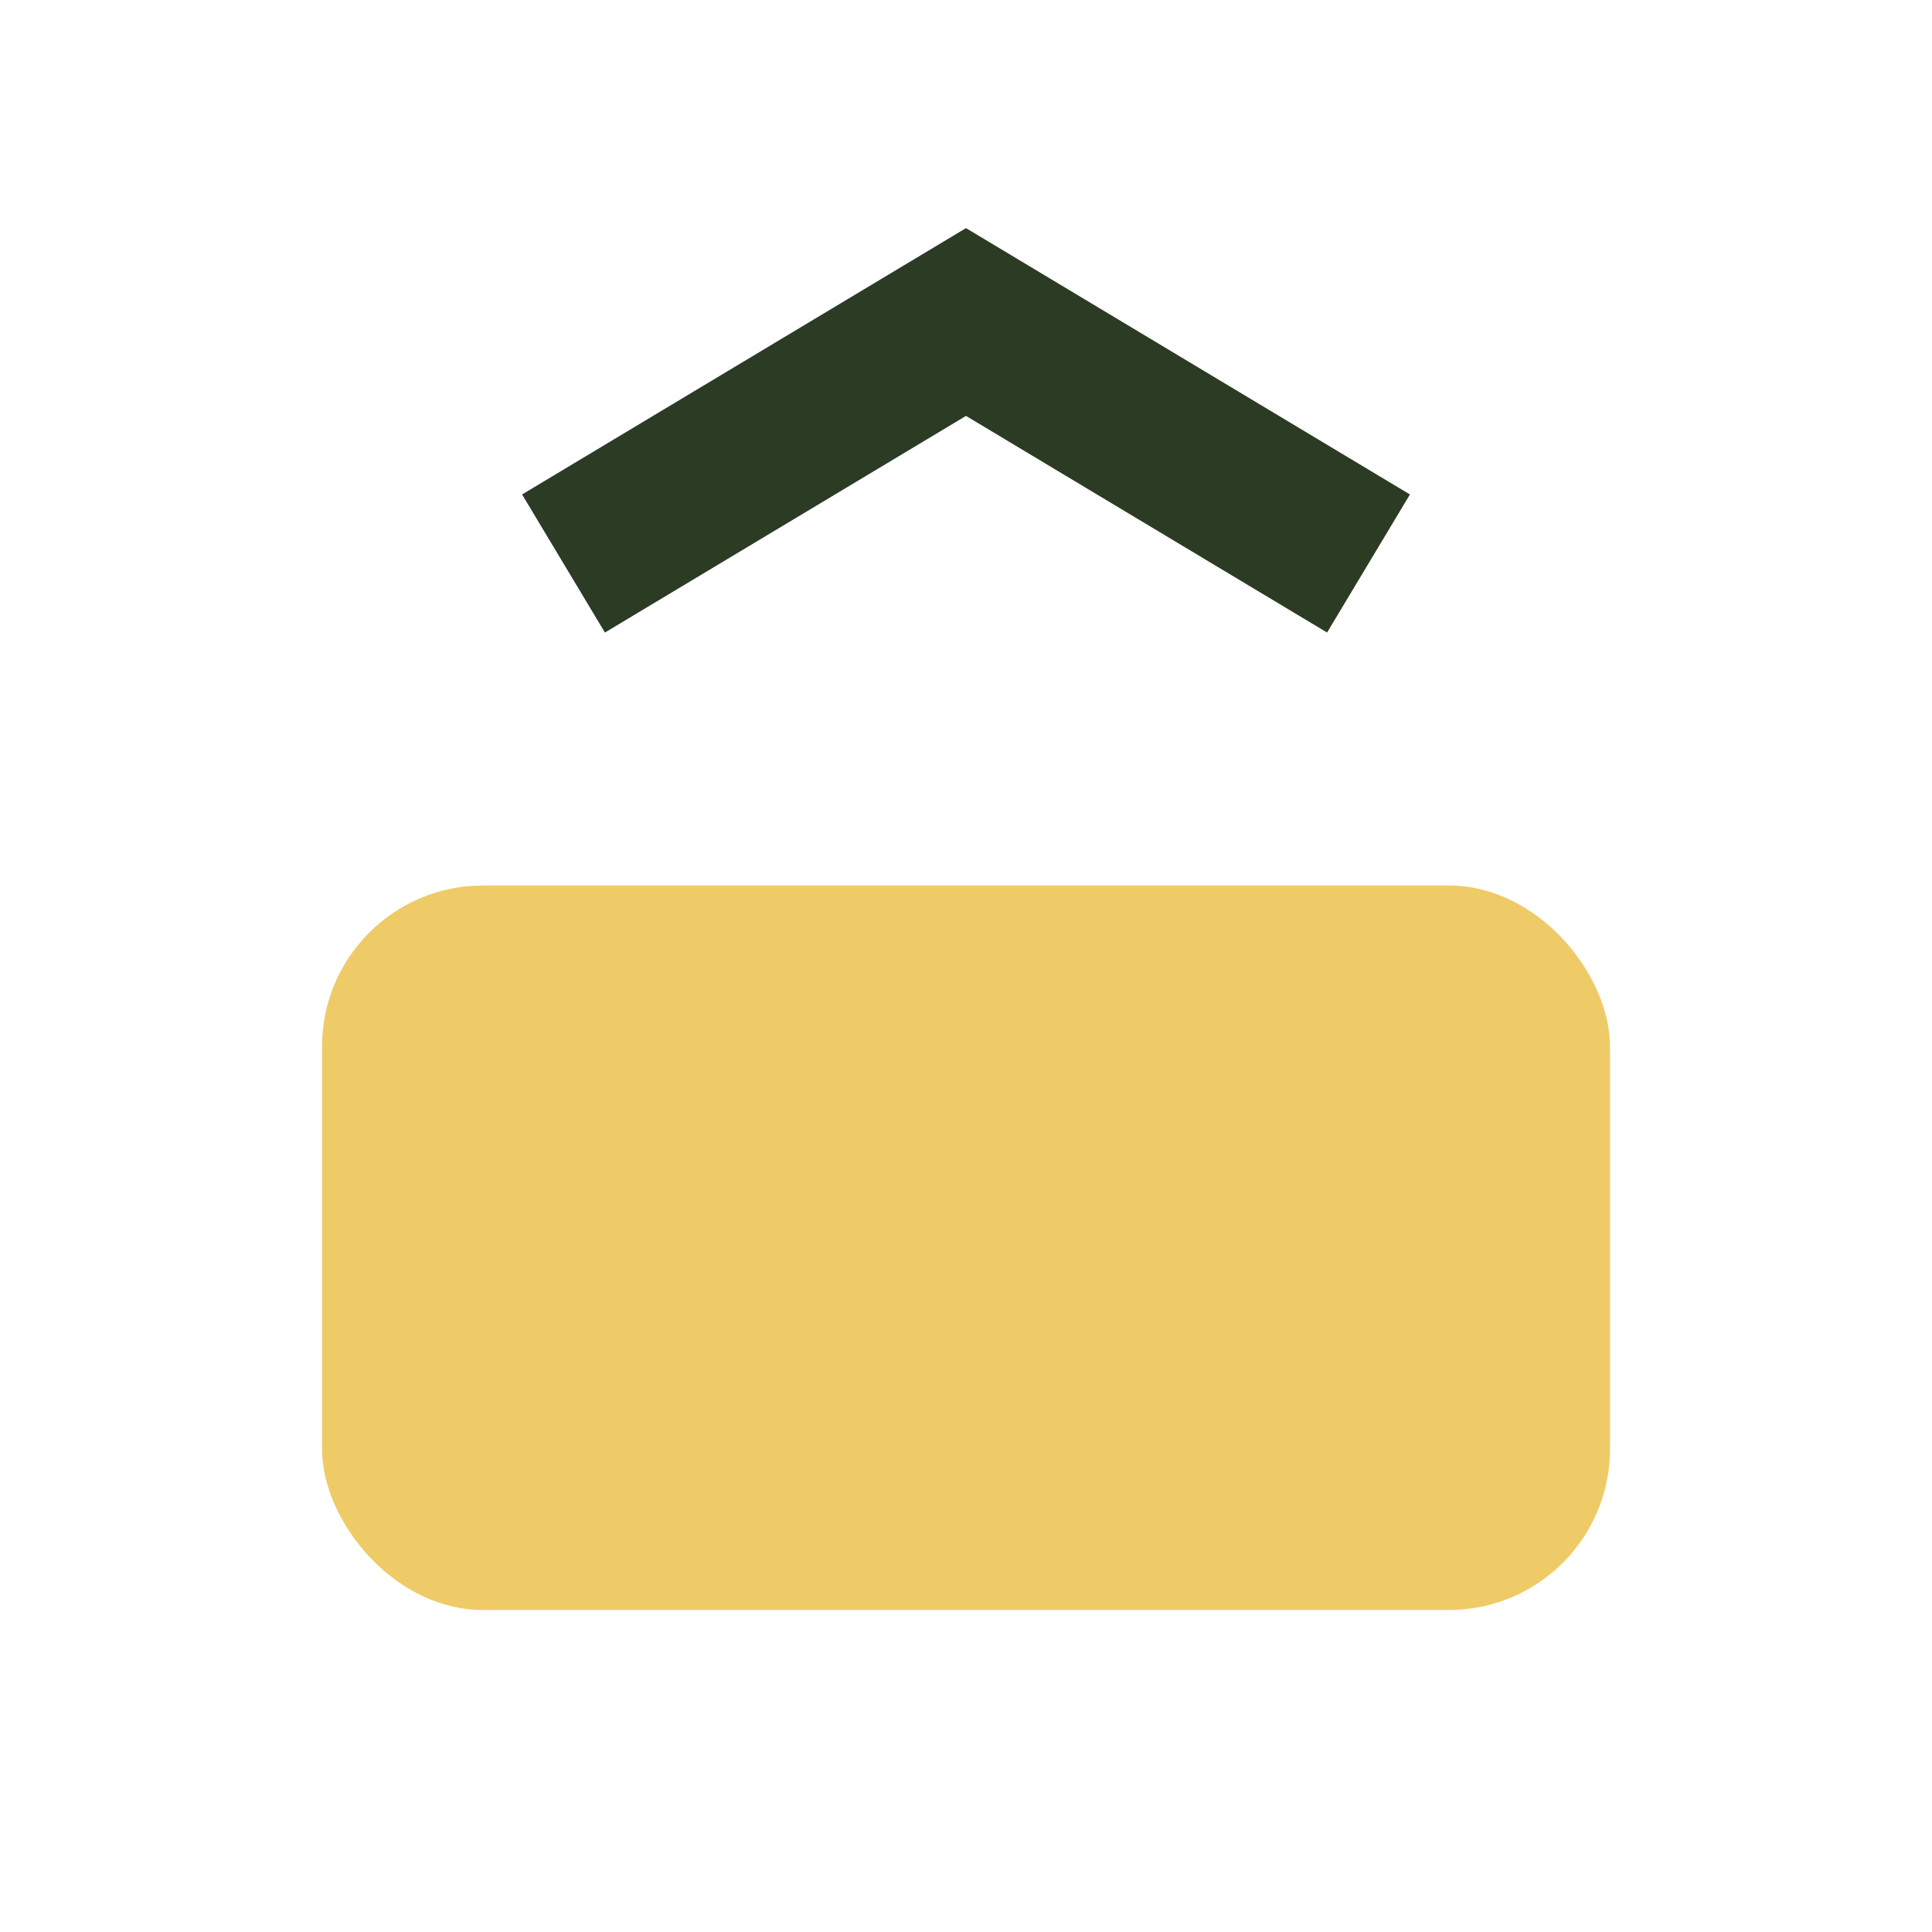
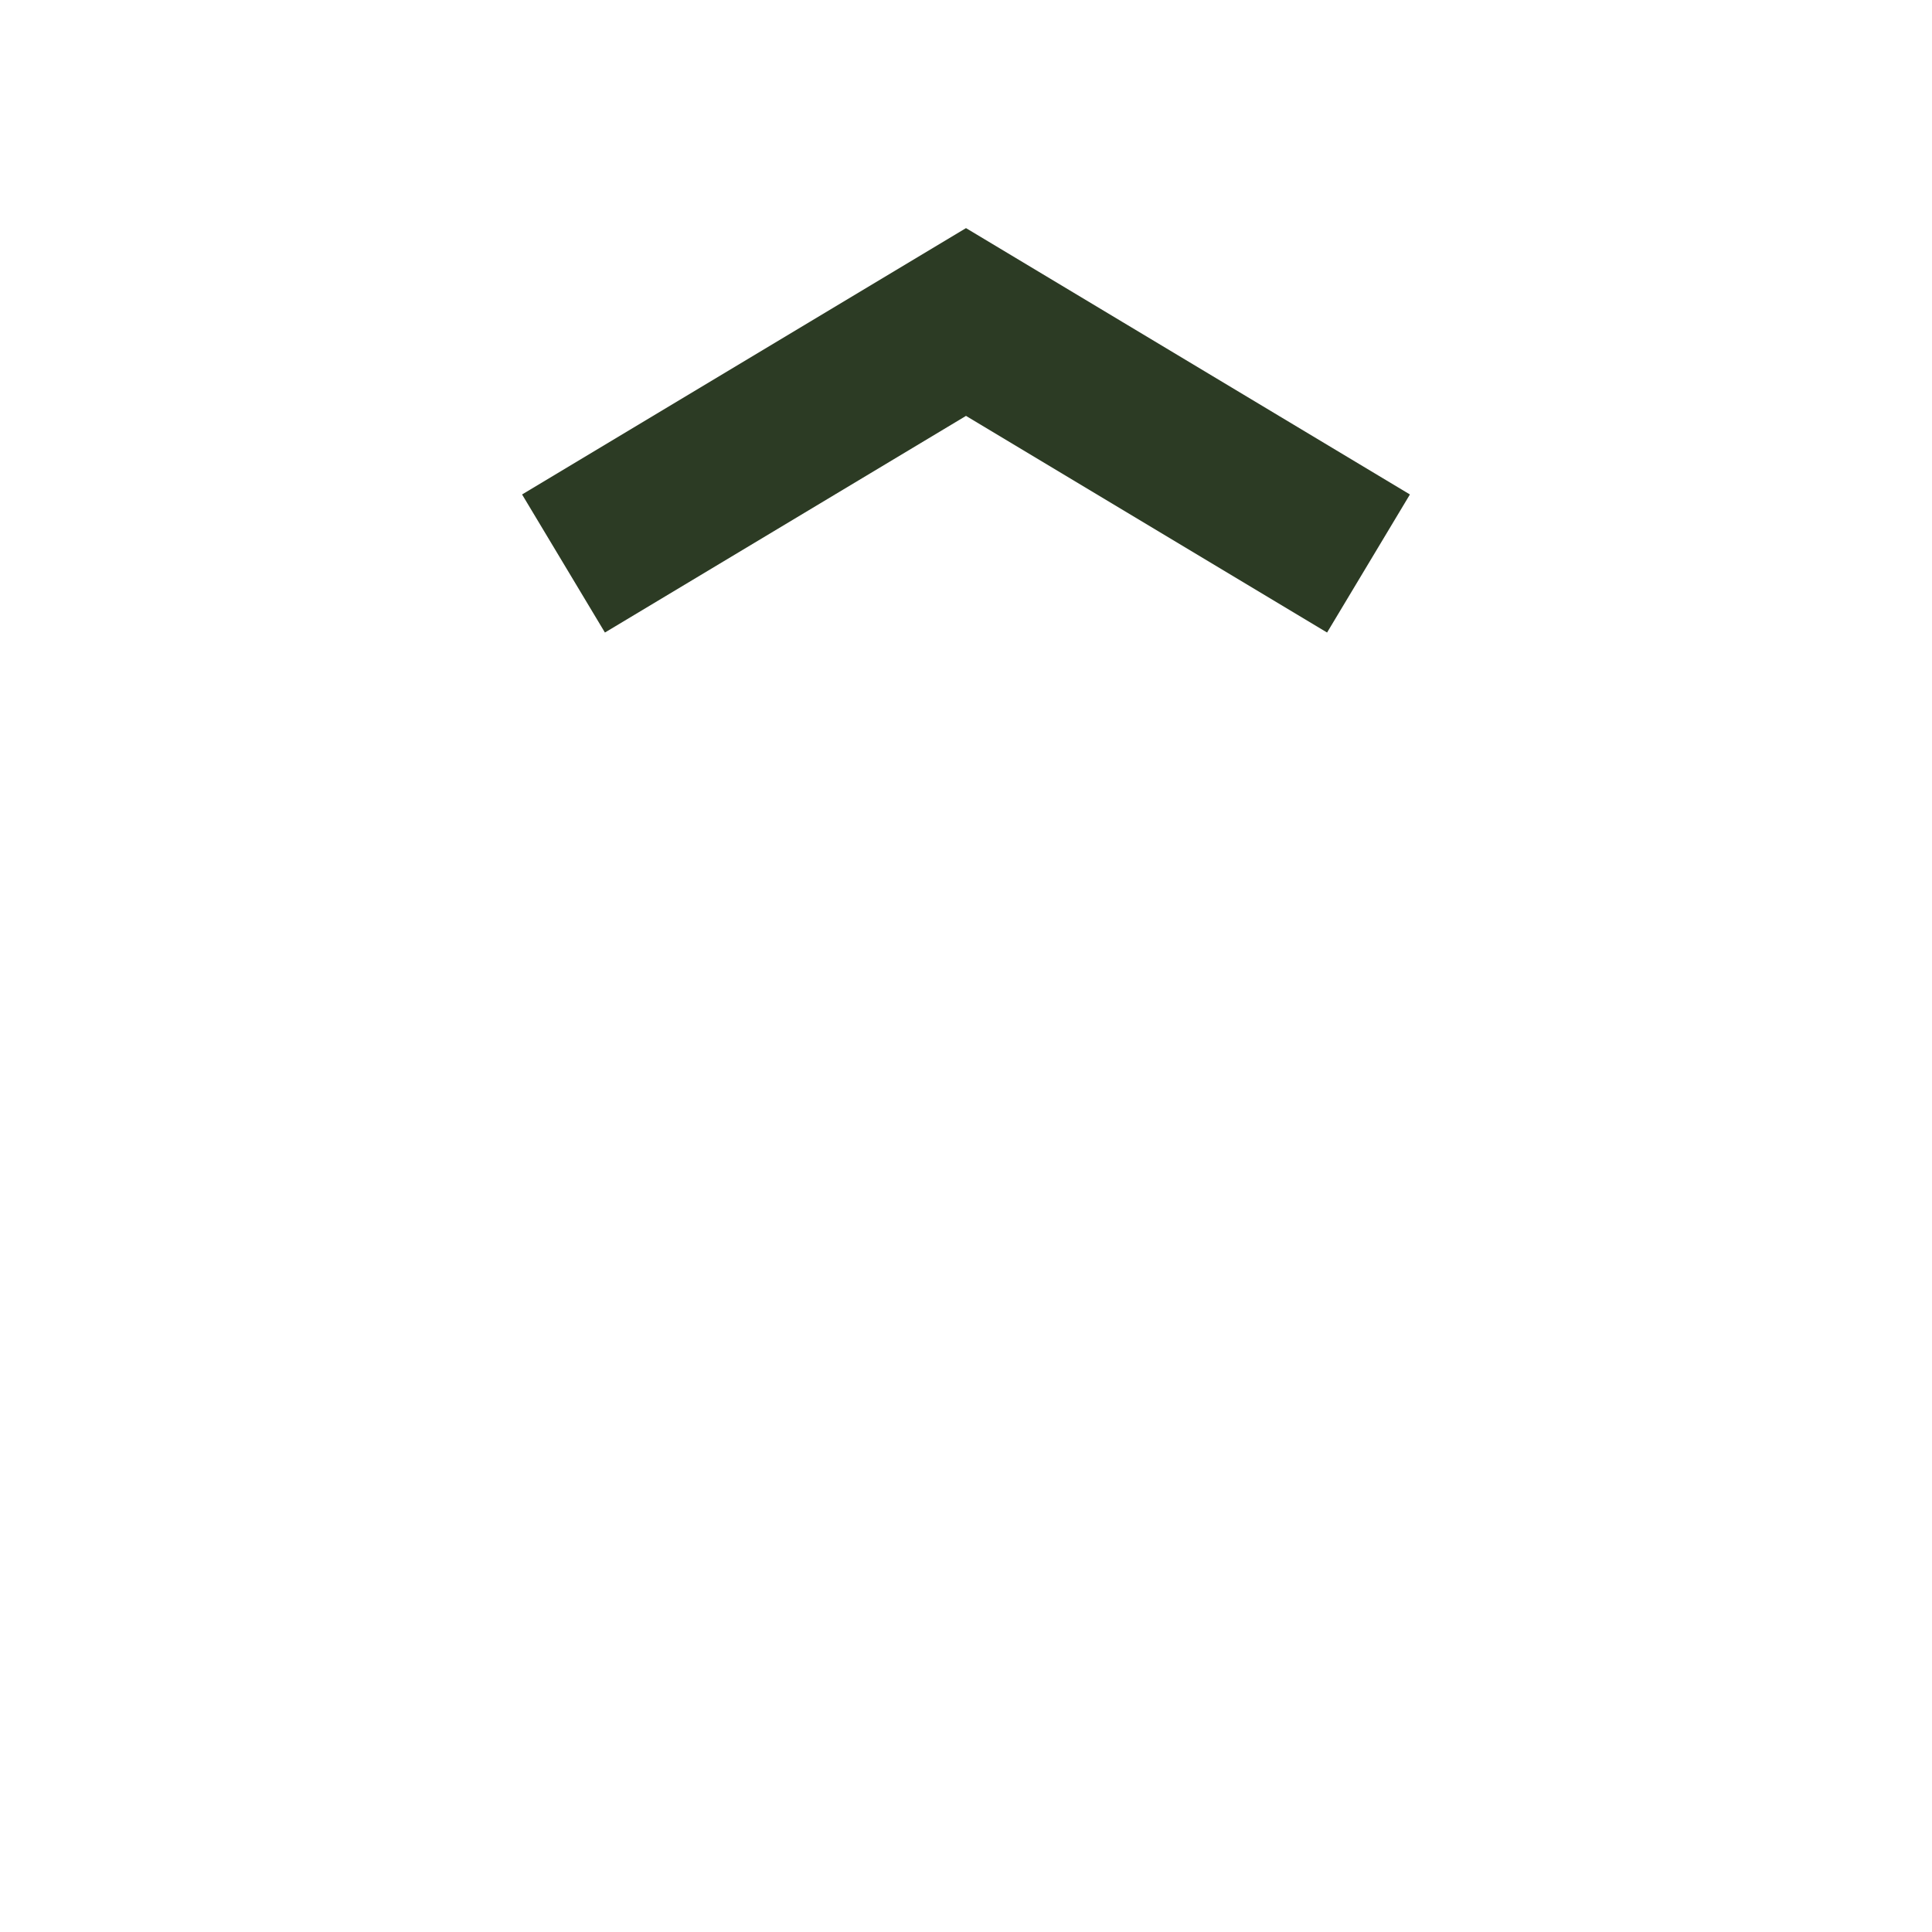
<svg xmlns="http://www.w3.org/2000/svg" width="24" height="24" viewBox="0 0 24 24">
-   <rect x="4" y="11" width="16" height="9" rx="2" fill="#EFCB68" />
  <path d="M7 7l5-3 5 3" stroke="#2C3B24" stroke-width="2" fill="none" />
</svg>